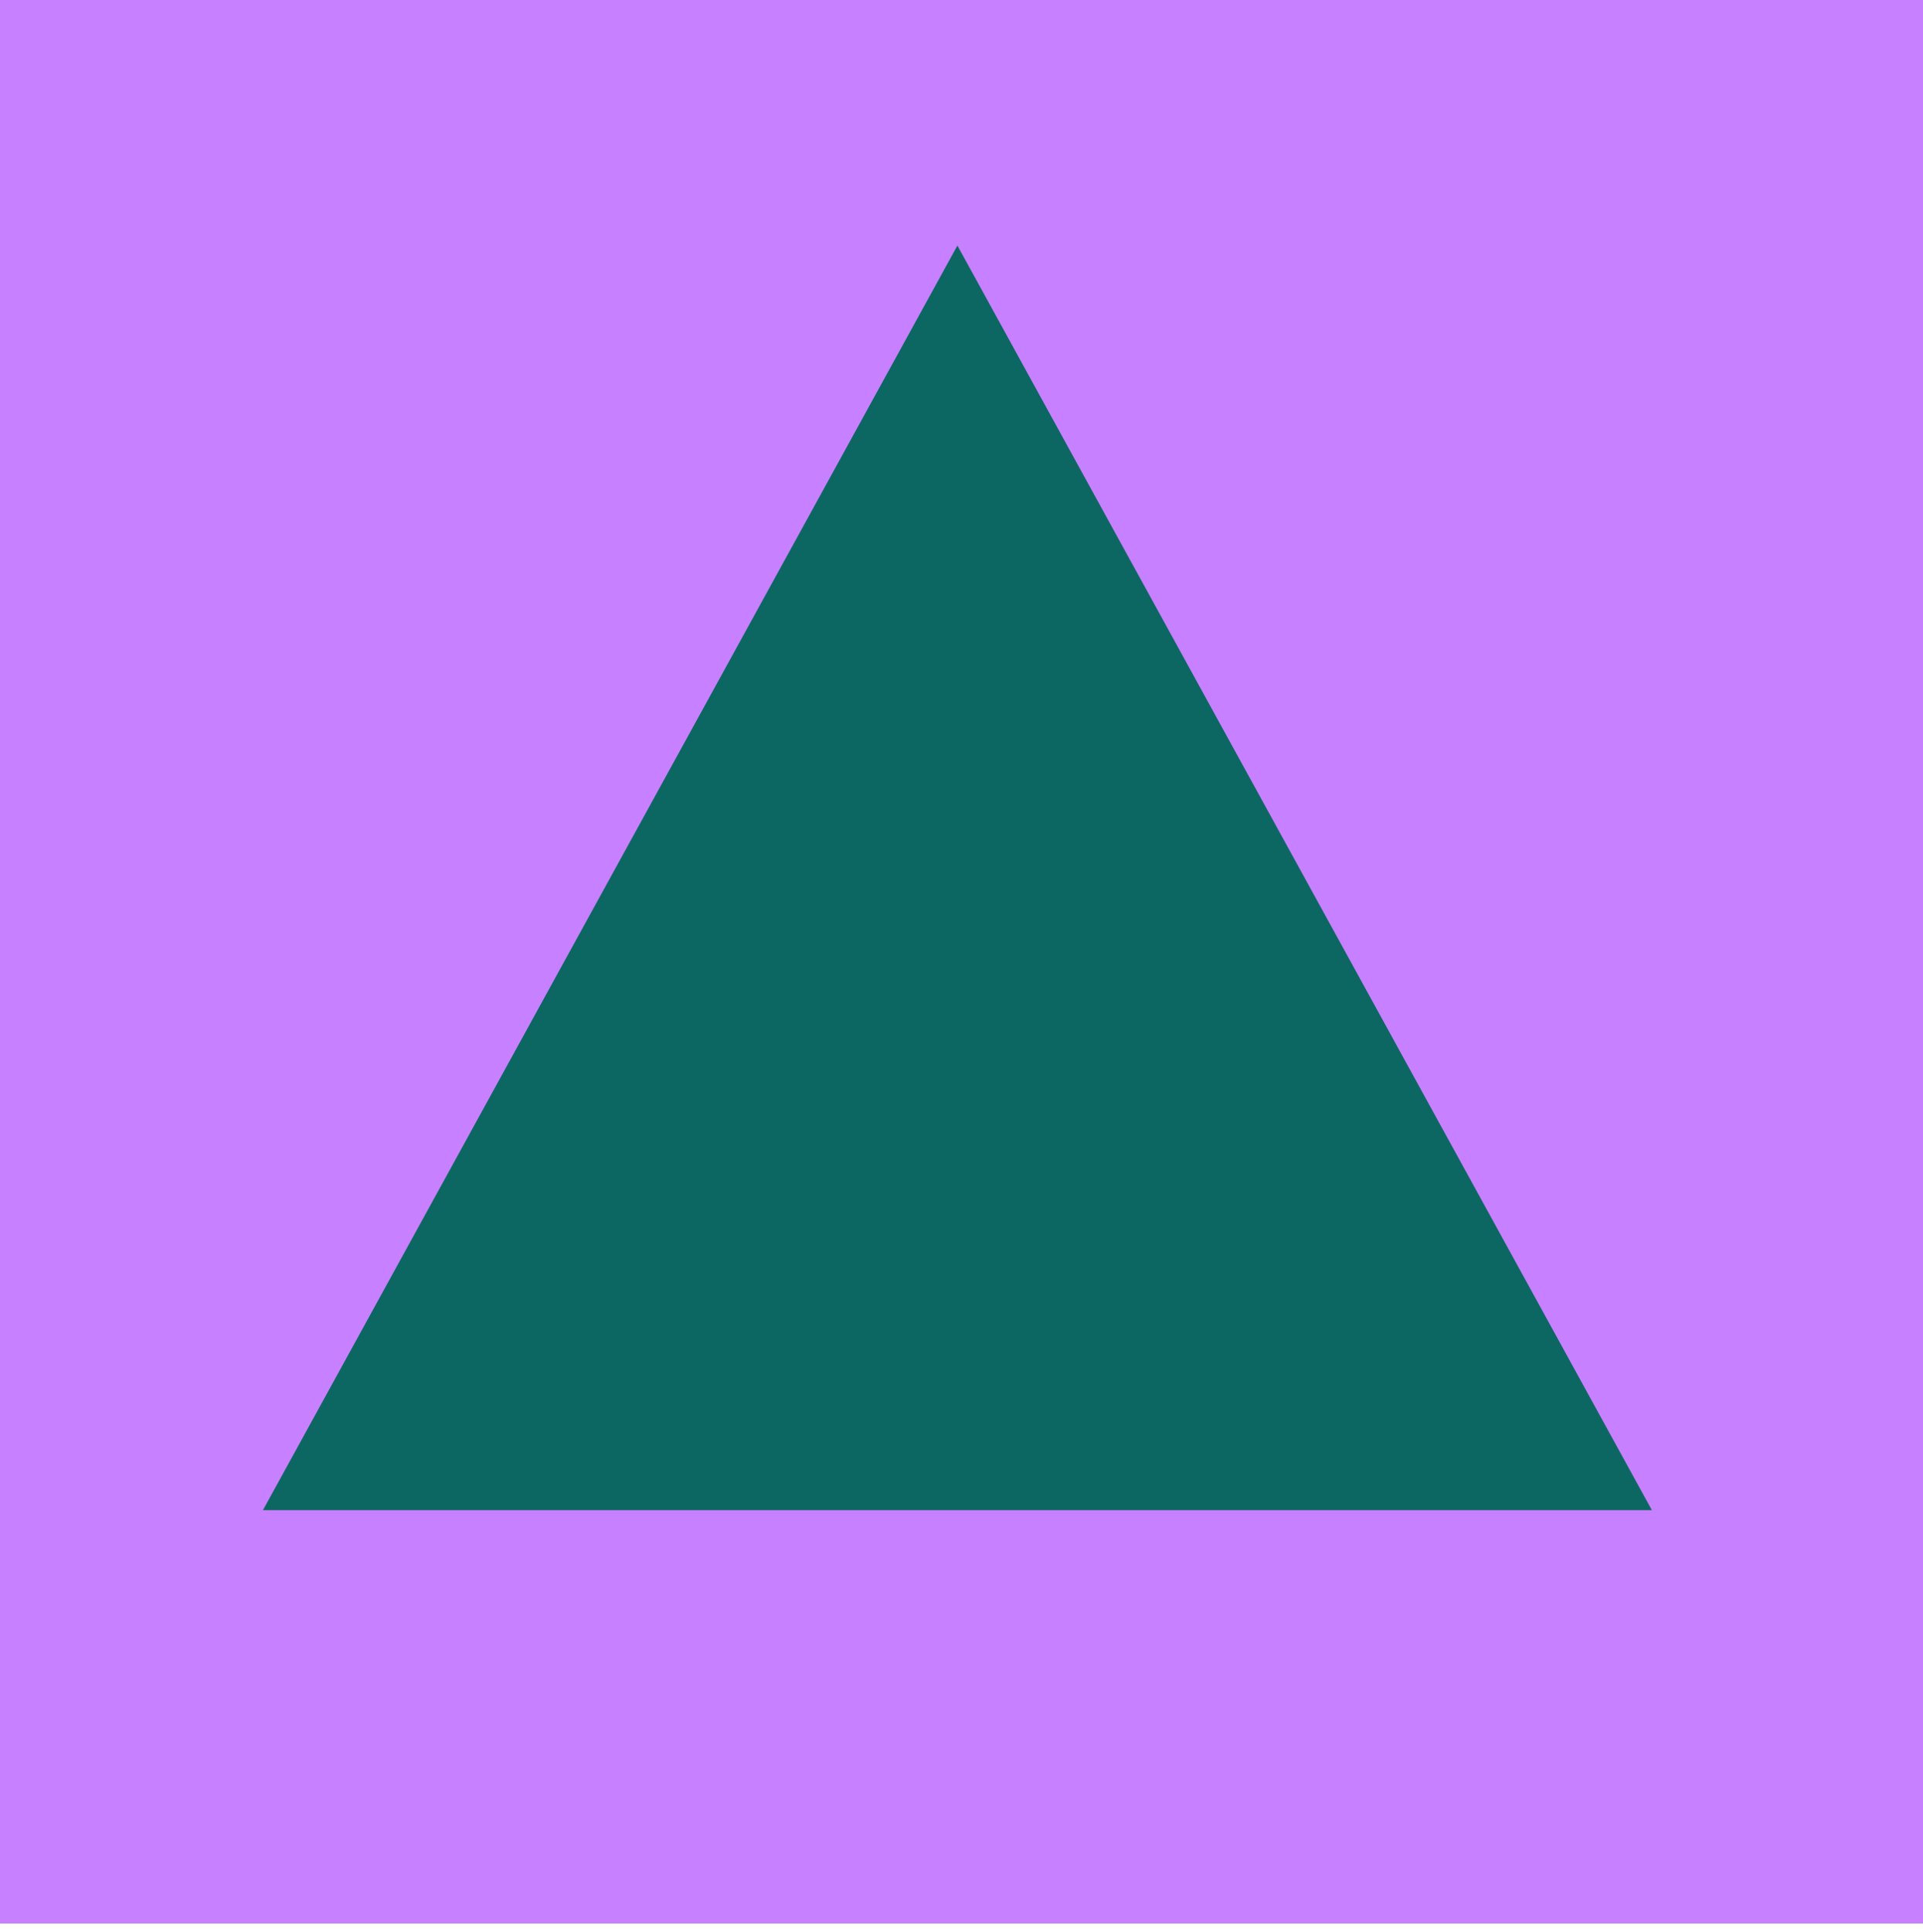
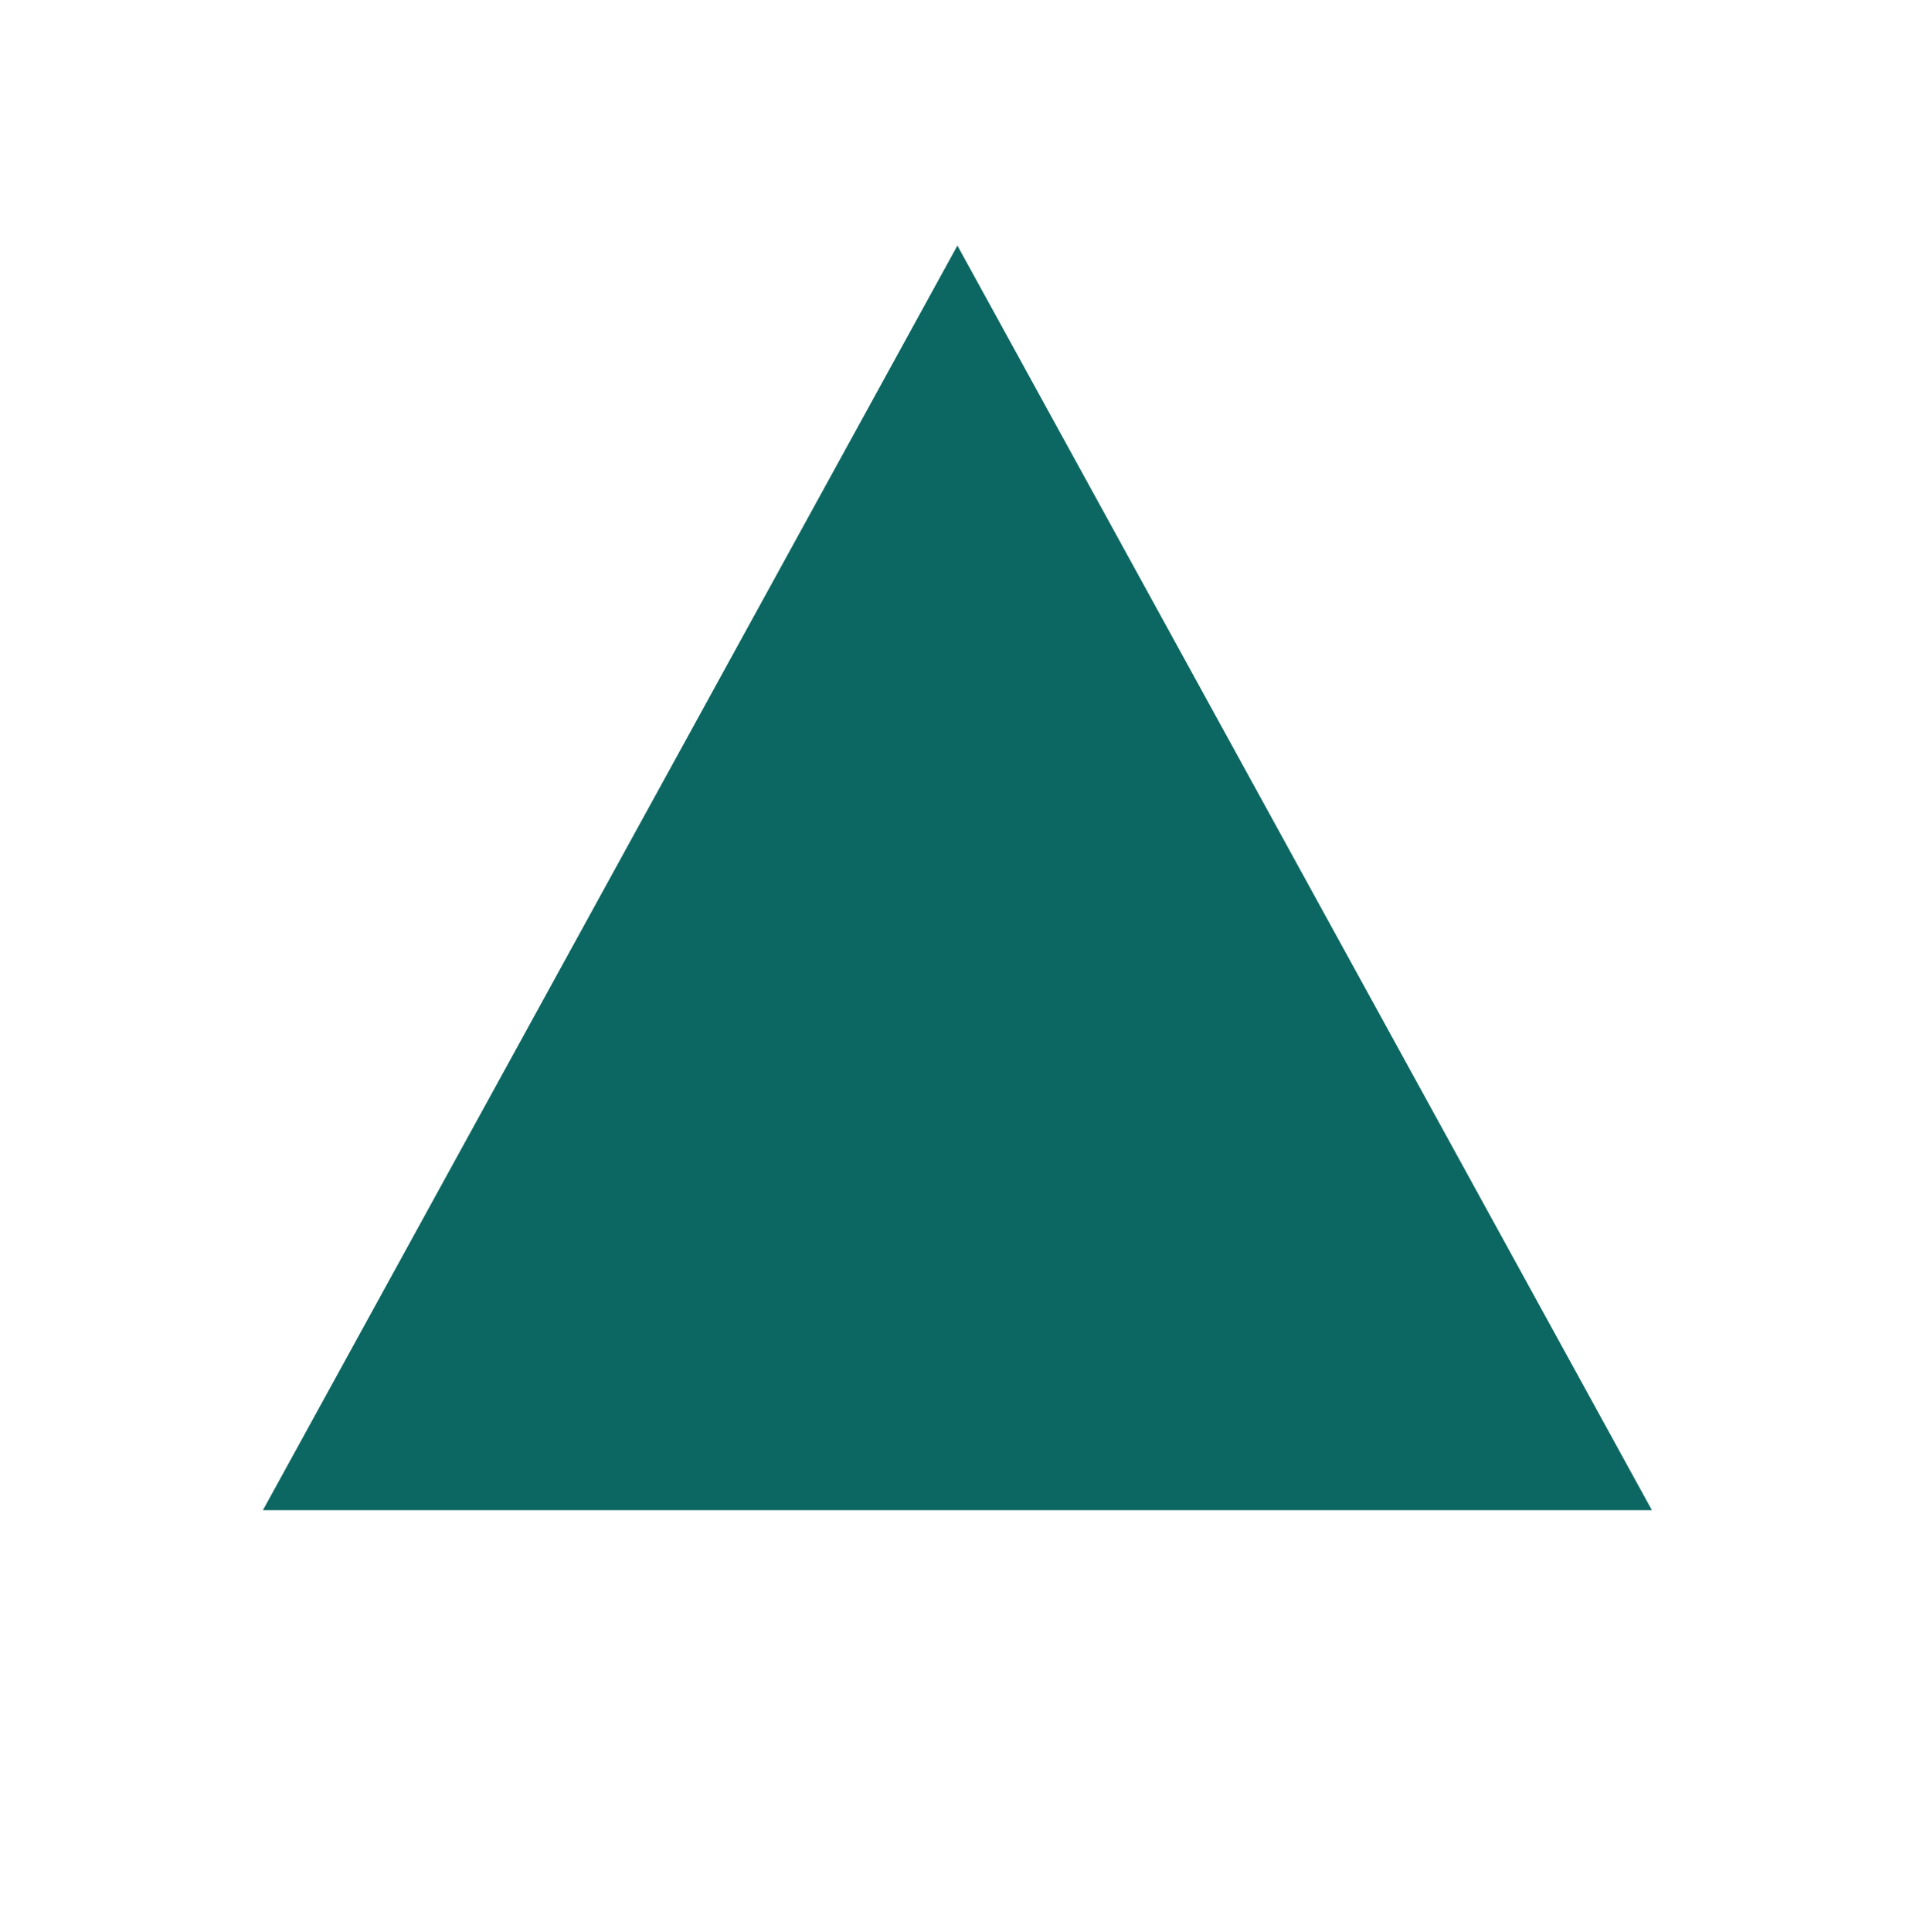
<svg xmlns="http://www.w3.org/2000/svg" width="235" height="236" viewBox="0 0 235 236" fill="none">
  <g style="mix-blend-mode:multiply">
-     <rect width="235" height="235" fill="#C780FF" />
-   </g>
+     </g>
  <path d="M117 30L201.87 184.5H32.13L117 30Z" fill="#0C6762" />
</svg>